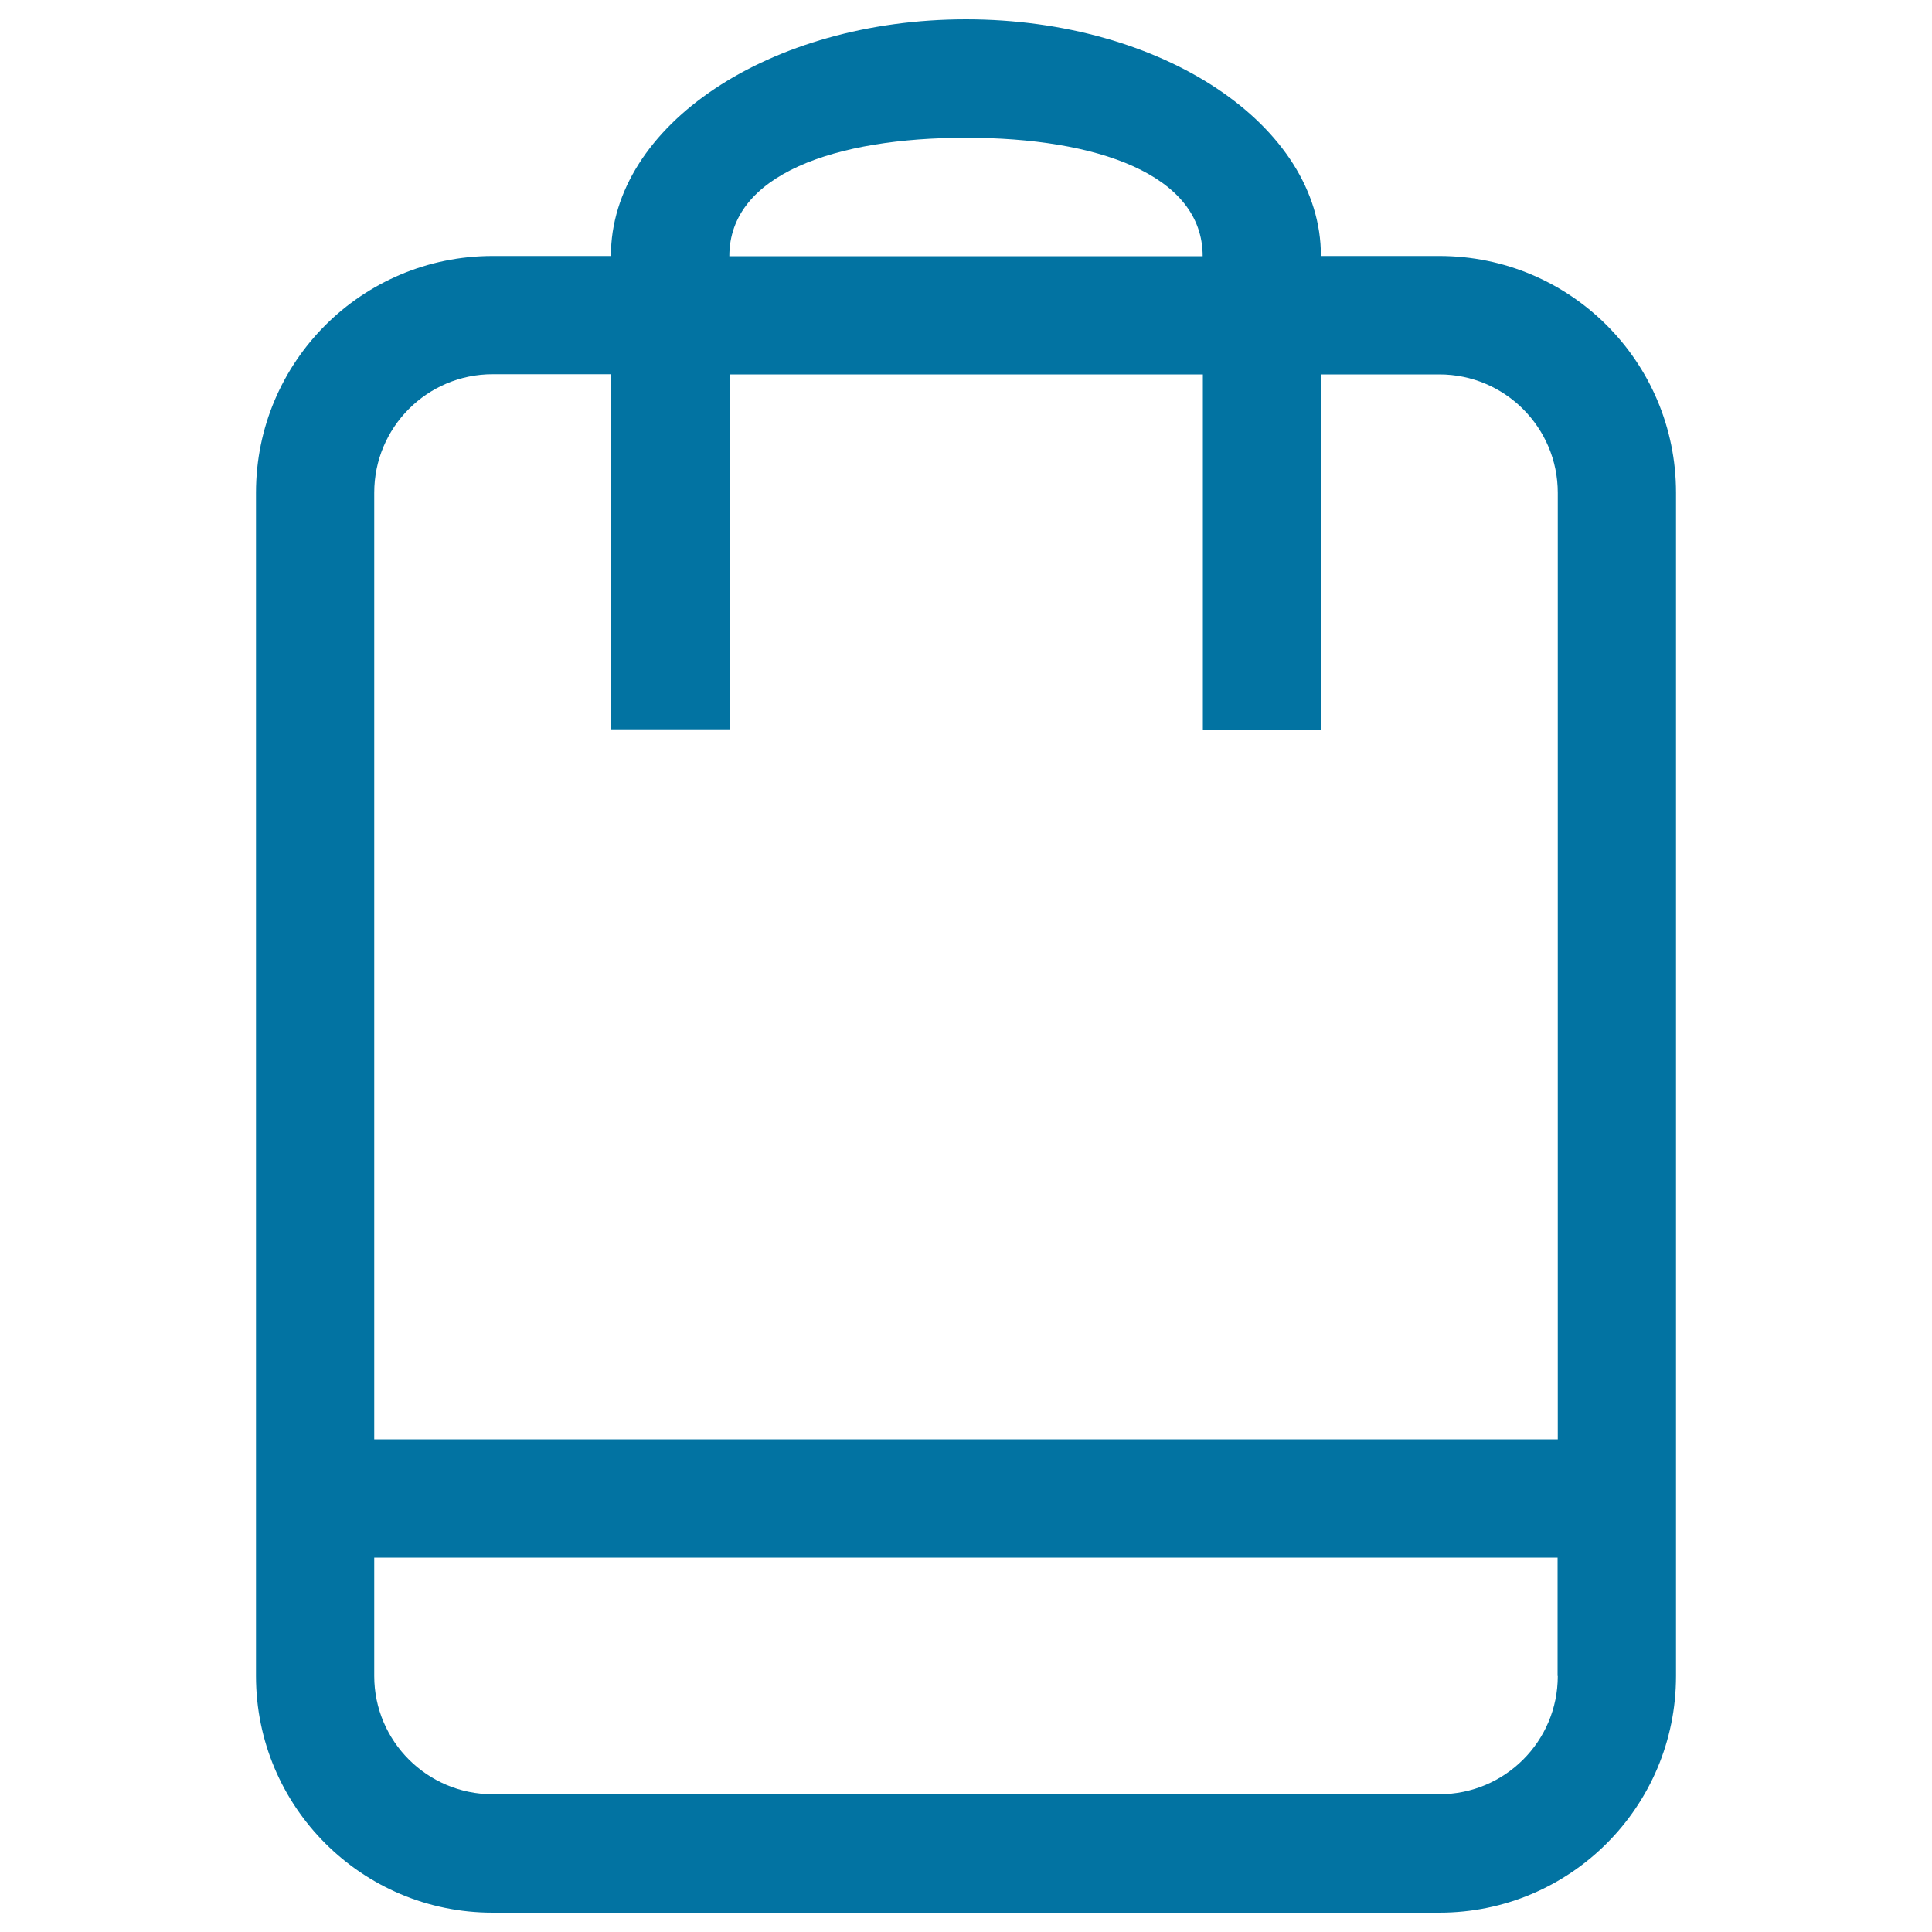
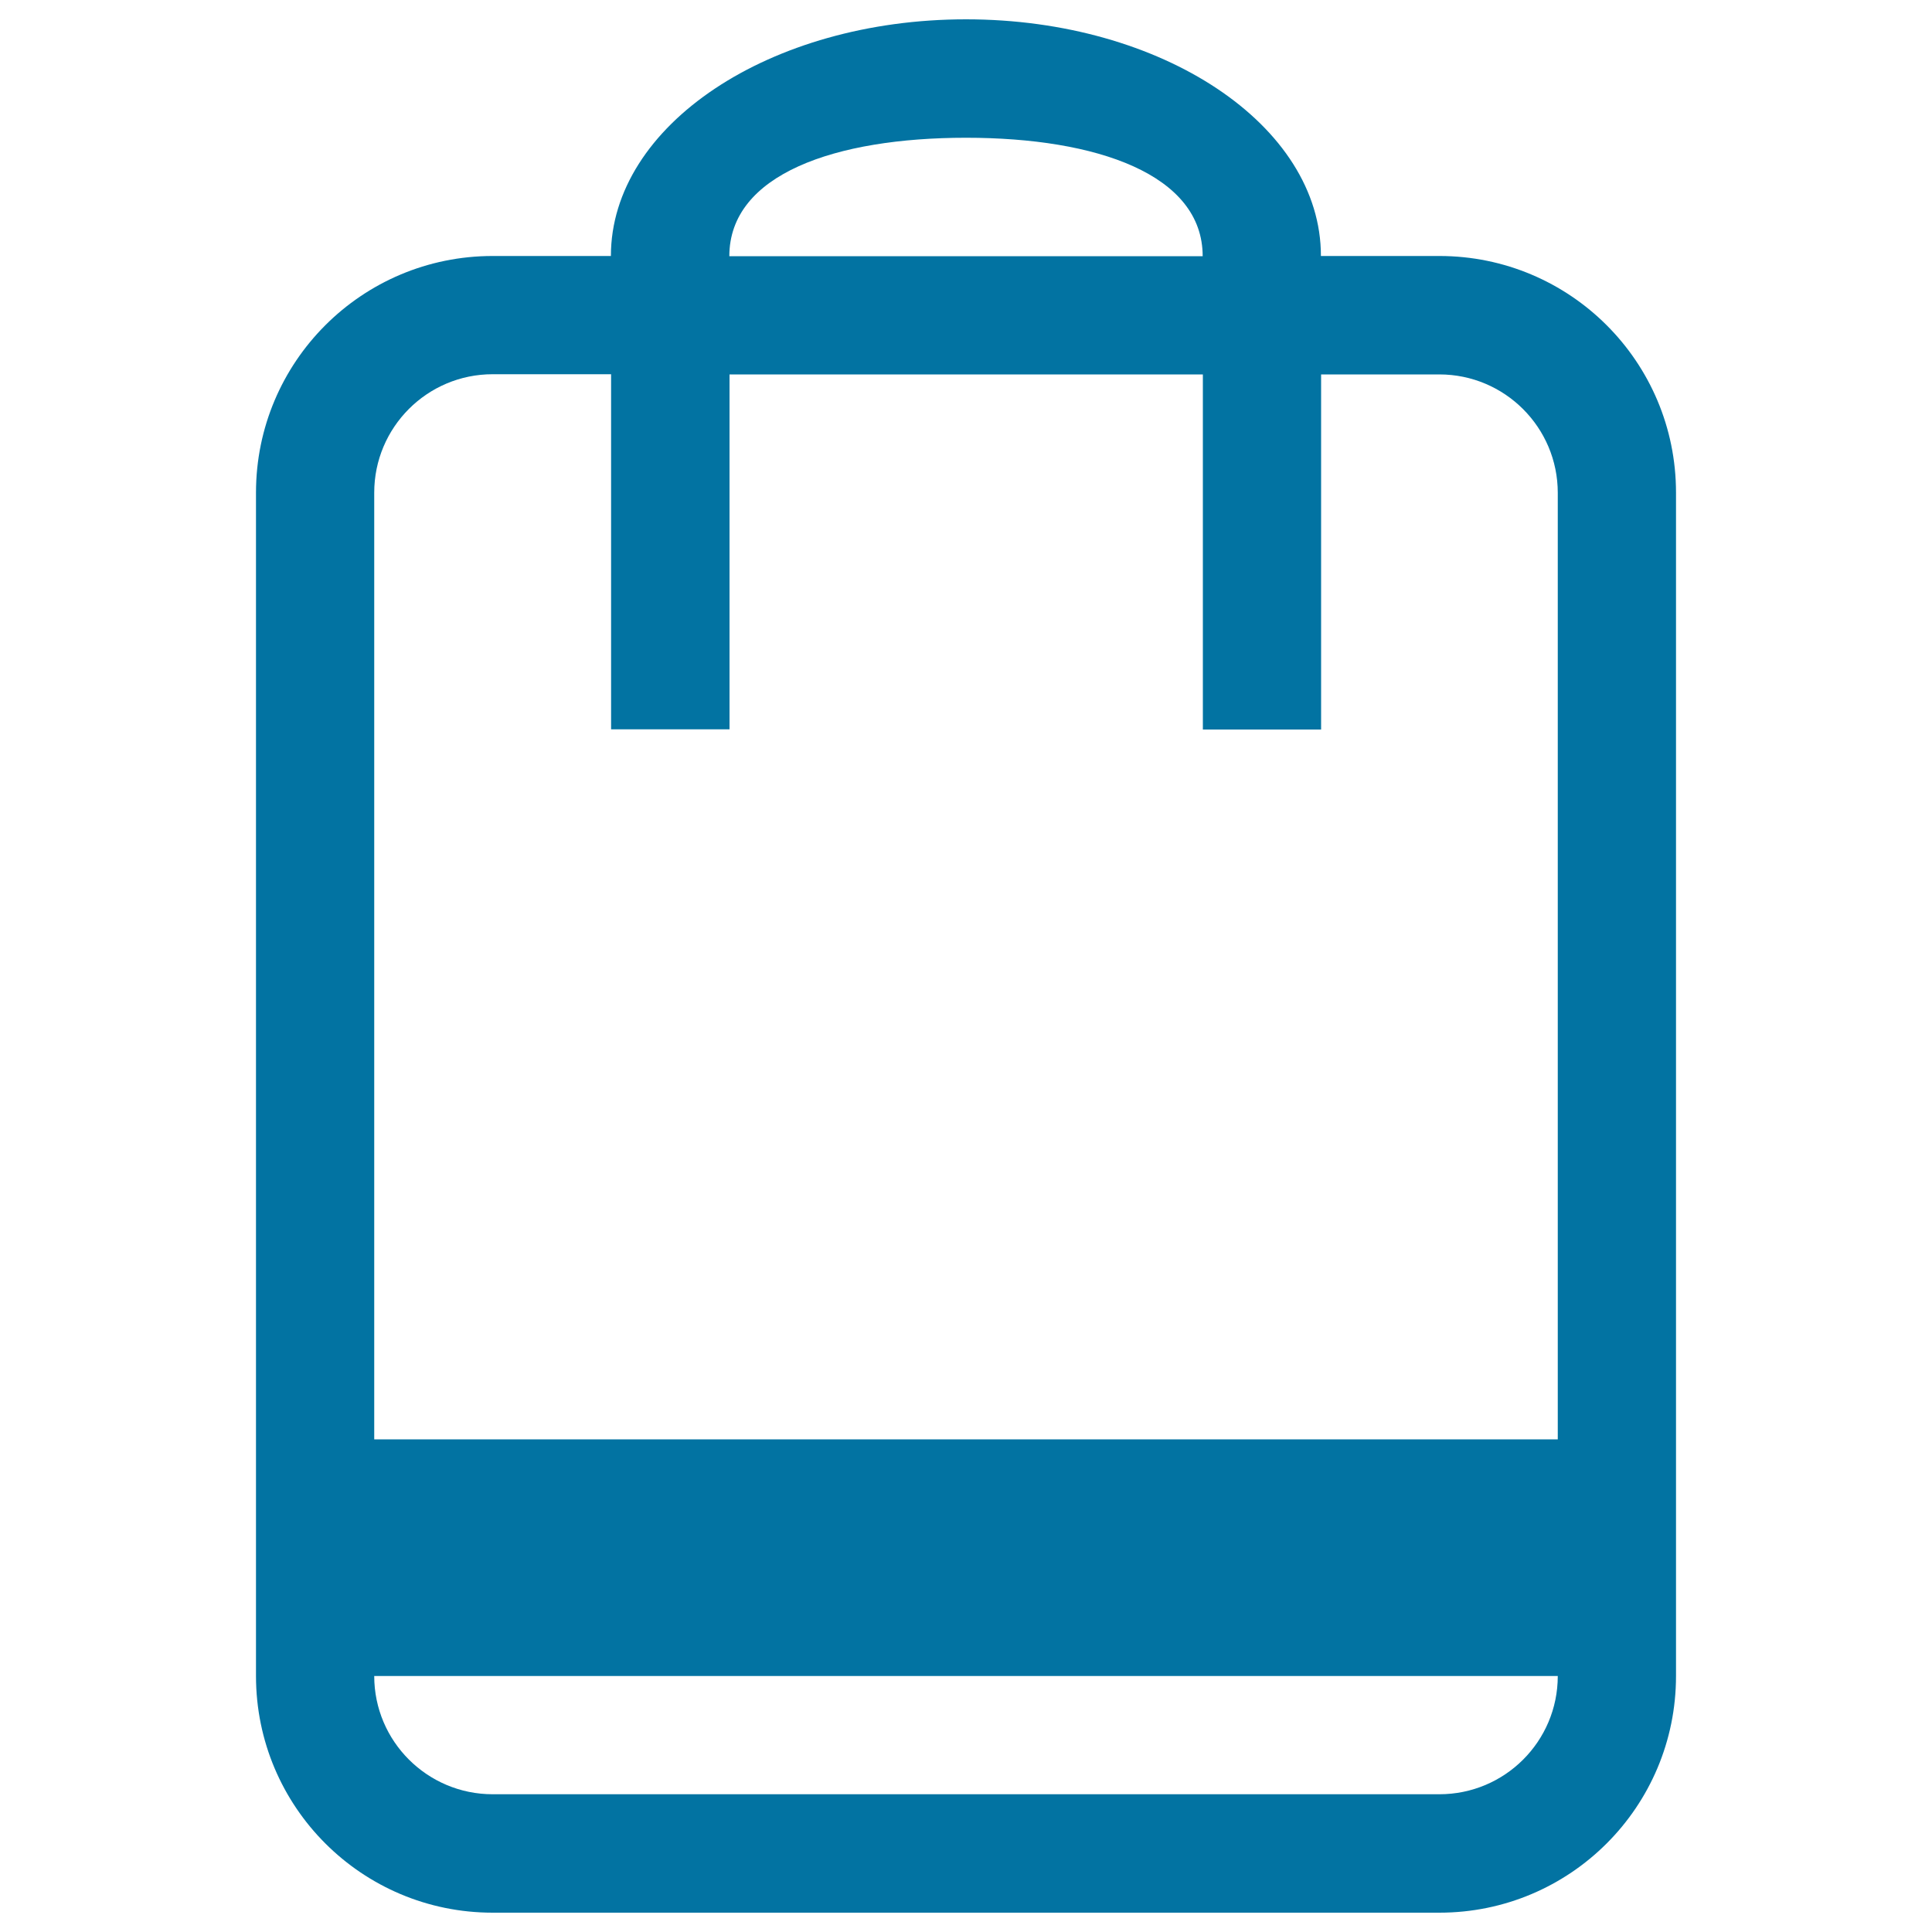
<svg xmlns="http://www.w3.org/2000/svg" viewBox="0 0 1000 1000" style="fill:#0273a2">
  <title>Shopping Bag SVG icon</title>
  <g>
    <g id="_x31_0_17_">
      <g>
-         <path d="M745,132.5h-61.3C683.8,64.8,601.5,10,500,10c-101.5,0-183.8,54.8-183.8,122.5H255c-67.7,0-122.5,54.8-122.5,122.5v612.5c0,67.7,54.8,122.5,122.5,122.5h490c67.7,0,122.5-54.8,122.5-122.5V255C867.5,187.3,812.7,132.5,745,132.5z M500,71.3c67.7,0,122.5,19,122.5,61.3h-245C377.5,90.2,432.3,71.3,500,71.3z M806.3,867.5c0,33.8-27.4,61.2-61.3,61.2H255c-33.8,0-61.3-27.4-61.3-61.2v-61.3h612.5V867.5z M806.3,745H193.7V255c0-33.8,27.4-61.3,61.3-61.3h61.3v183.8h61.3V193.8h245v183.8h61.2V193.8H745c33.8,0,61.3,27.4,61.3,61.3V745z" />
+         <path d="M745,132.5h-61.3C683.8,64.8,601.5,10,500,10c-101.5,0-183.8,54.8-183.8,122.5H255c-67.7,0-122.5,54.8-122.5,122.5v612.5c0,67.7,54.8,122.5,122.5,122.5h490c67.7,0,122.5-54.8,122.5-122.5V255C867.5,187.3,812.7,132.5,745,132.5z M500,71.3c67.7,0,122.5,19,122.5,61.3h-245C377.5,90.2,432.3,71.3,500,71.3z M806.3,867.5c0,33.8-27.4,61.2-61.3,61.2H255c-33.8,0-61.3-27.4-61.3-61.2v-61.3V867.5z M806.3,745H193.7V255c0-33.8,27.4-61.3,61.3-61.3h61.3v183.8h61.3V193.8h245v183.8h61.2V193.8H745c33.8,0,61.3,27.4,61.3,61.3V745z" />
      </g>
    </g>
  </g>
</svg>